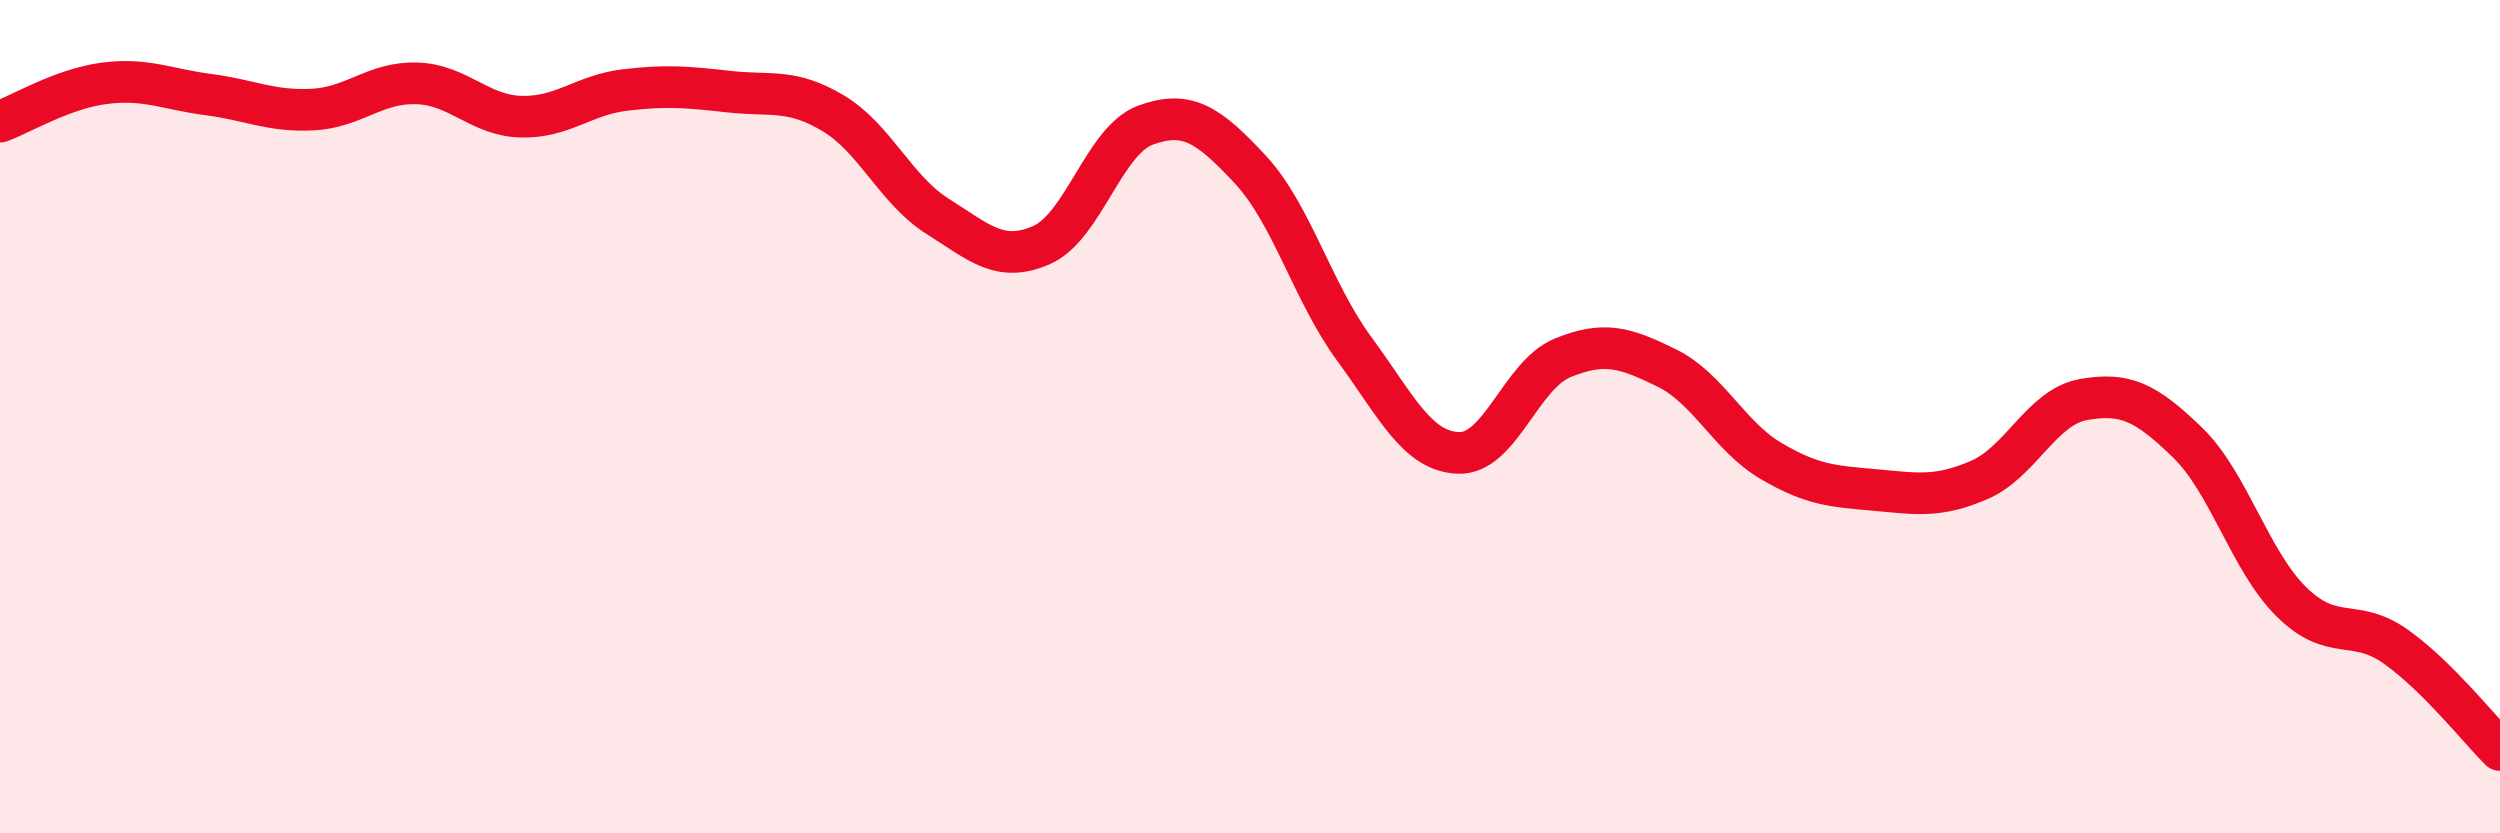
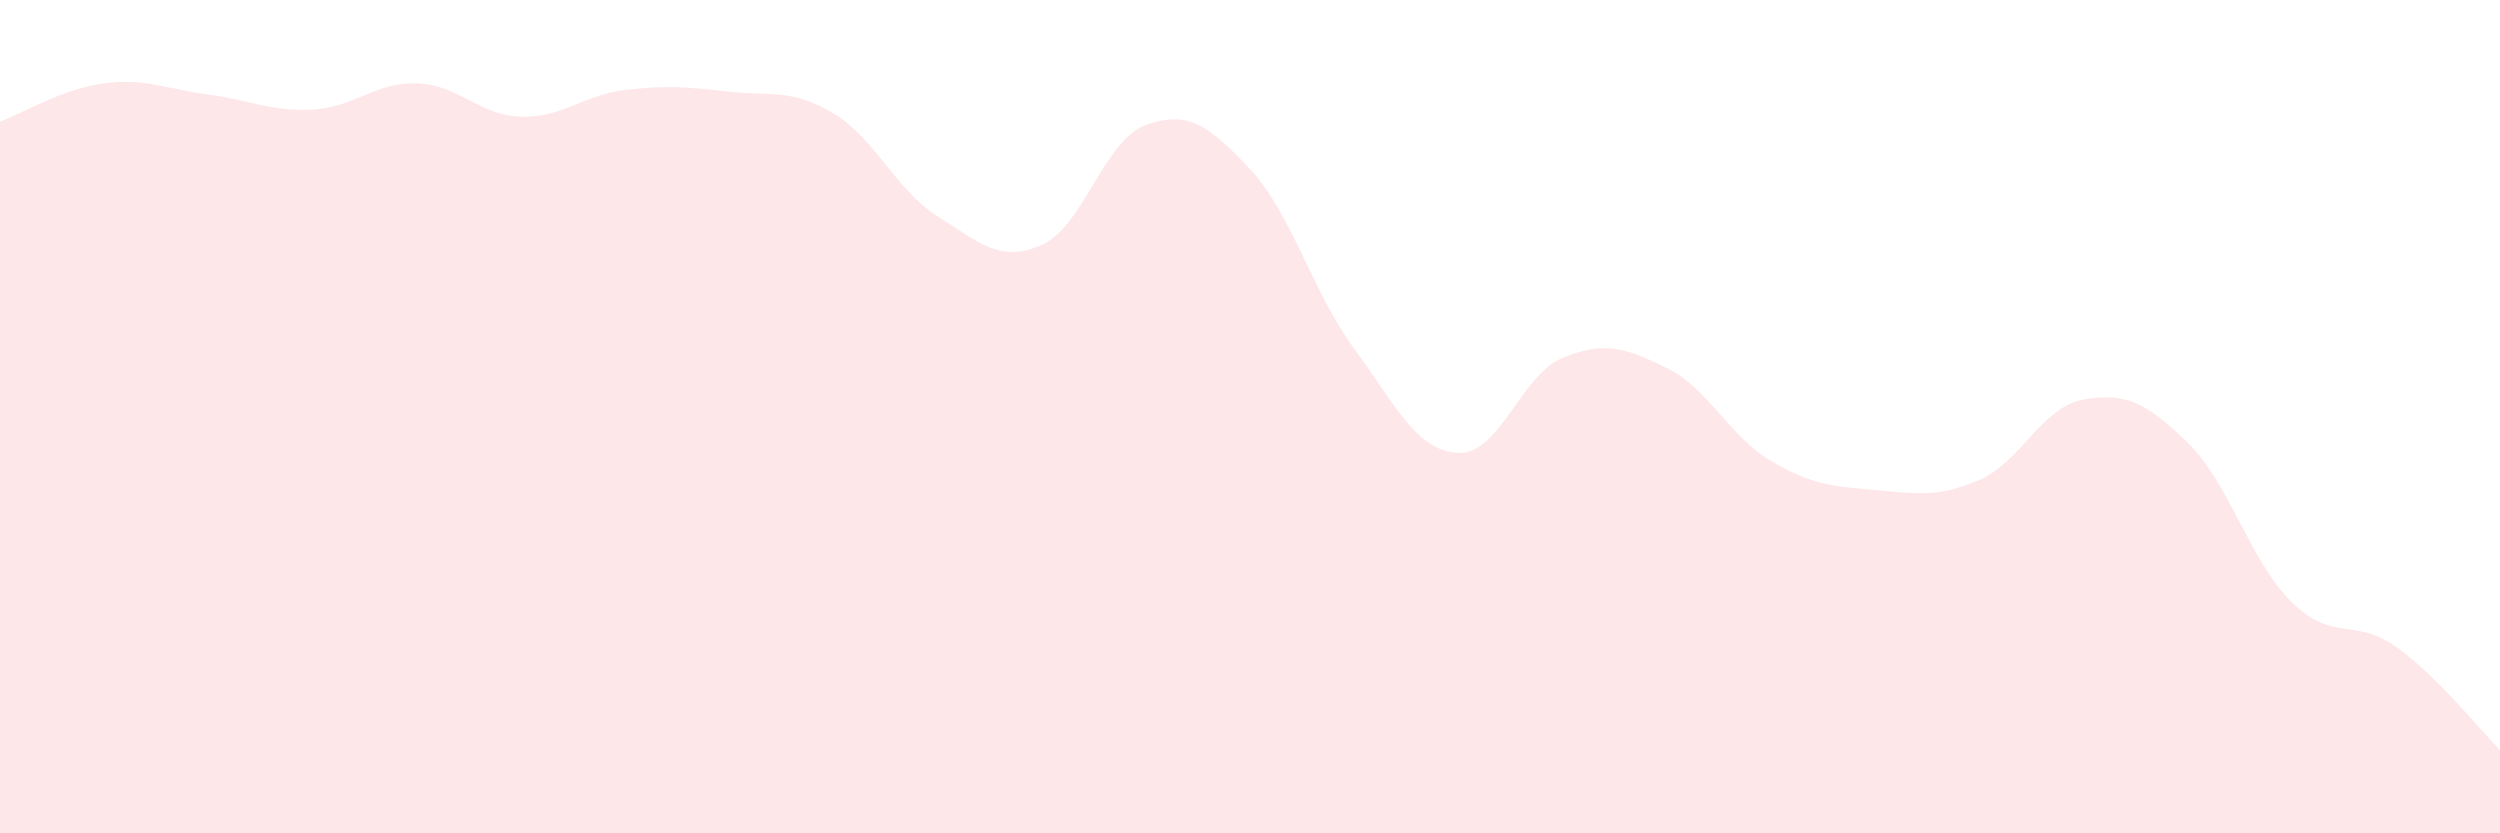
<svg xmlns="http://www.w3.org/2000/svg" width="60" height="20" viewBox="0 0 60 20">
  <path d="M 0,2.92 C 0.5,2.74 1.5,2.13 2.5,2 C 3.5,1.87 4,2.14 5,2.27 C 6,2.4 6.5,2.68 7.5,2.63 C 8.5,2.58 9,1.97 10,2 C 11,2.03 11.5,2.77 12.5,2.8 C 13.5,2.83 14,2.28 15,2.16 C 16,2.04 16.5,2.09 17.5,2.2 C 18.5,2.31 19,2.12 20,2.72 C 21,3.32 21.5,4.56 22.5,5.19 C 23.5,5.82 24,6.32 25,5.88 C 26,5.44 26.5,3.36 27.5,3 C 28.5,2.64 29,2.99 30,4.06 C 31,5.13 31.5,7.01 32.5,8.37 C 33.5,9.73 34,10.83 35,10.87 C 36,10.91 36.5,9 37.5,8.59 C 38.5,8.18 39,8.34 40,8.83 C 41,9.32 41.5,10.47 42.5,11.06 C 43.5,11.65 44,11.67 45,11.76 C 46,11.85 46.5,11.95 47.5,11.52 C 48.5,11.09 49,9.77 50,9.59 C 51,9.41 51.5,9.65 52.5,10.62 C 53.5,11.59 54,13.47 55,14.45 C 56,15.43 56.5,14.81 57.5,15.52 C 58.5,16.23 59.5,17.5 60,18L60 20L0 20Z" fill="#EB0A25" opacity="0.1" stroke-linecap="round" stroke-linejoin="round" />
-   <path d="M 0,2.92 C 0.5,2.74 1.5,2.13 2.5,2 C 3.5,1.87 4,2.14 5,2.27 C 6,2.4 6.5,2.68 7.5,2.63 C 8.5,2.58 9,1.97 10,2 C 11,2.03 11.5,2.77 12.5,2.8 C 13.5,2.83 14,2.28 15,2.16 C 16,2.04 16.5,2.09 17.5,2.2 C 18.5,2.31 19,2.12 20,2.72 C 21,3.32 21.5,4.56 22.5,5.19 C 23.5,5.82 24,6.32 25,5.88 C 26,5.44 26.5,3.36 27.5,3 C 28.5,2.64 29,2.99 30,4.06 C 31,5.13 31.5,7.01 32.5,8.37 C 33.5,9.73 34,10.83 35,10.87 C 36,10.91 36.5,9 37.5,8.59 C 38.5,8.18 39,8.34 40,8.83 C 41,9.32 41.5,10.47 42.5,11.06 C 43.5,11.65 44,11.67 45,11.76 C 46,11.85 46.5,11.95 47.5,11.52 C 48.5,11.09 49,9.77 50,9.59 C 51,9.41 51.5,9.65 52.5,10.62 C 53.5,11.59 54,13.47 55,14.45 C 56,15.43 56.5,14.81 57.5,15.52 C 58.5,16.23 59.5,17.5 60,18" stroke="#EB0A25" stroke-width="1" fill="none" stroke-linecap="round" stroke-linejoin="round" />
</svg>